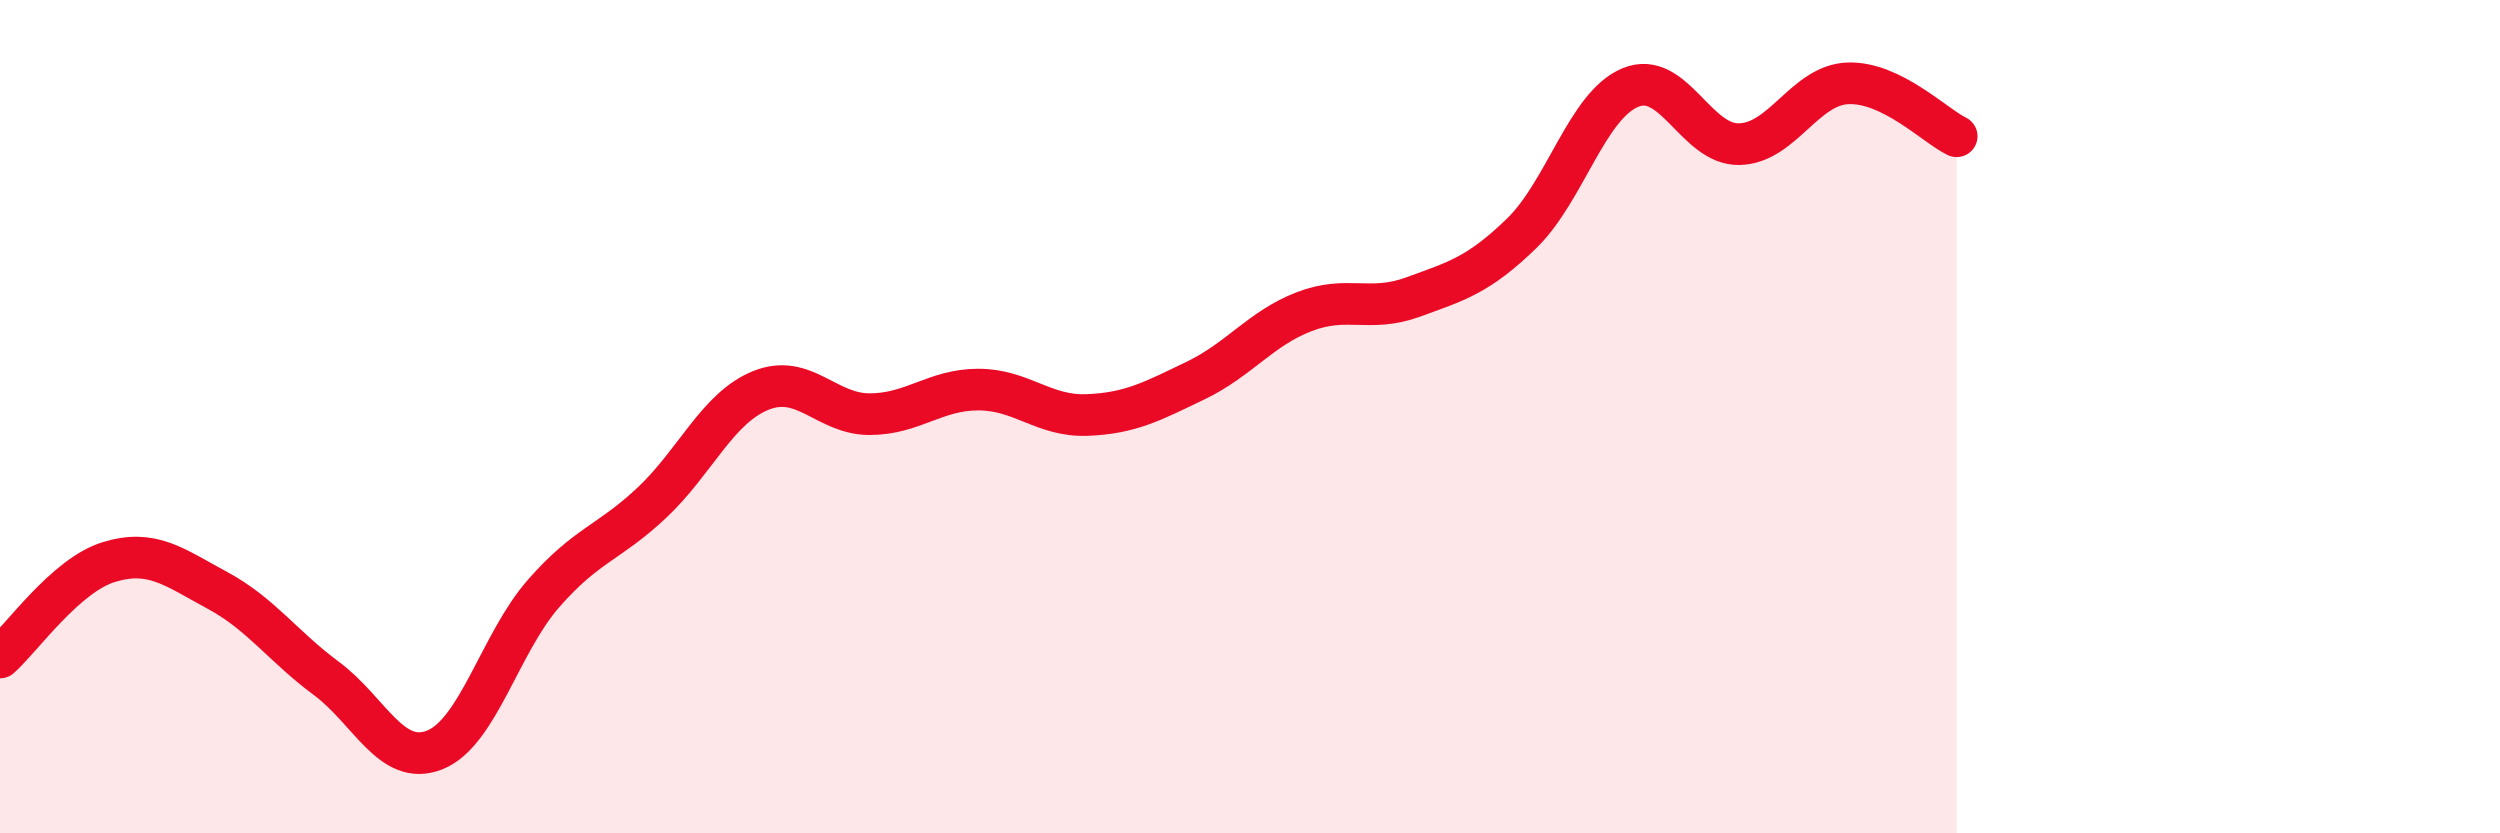
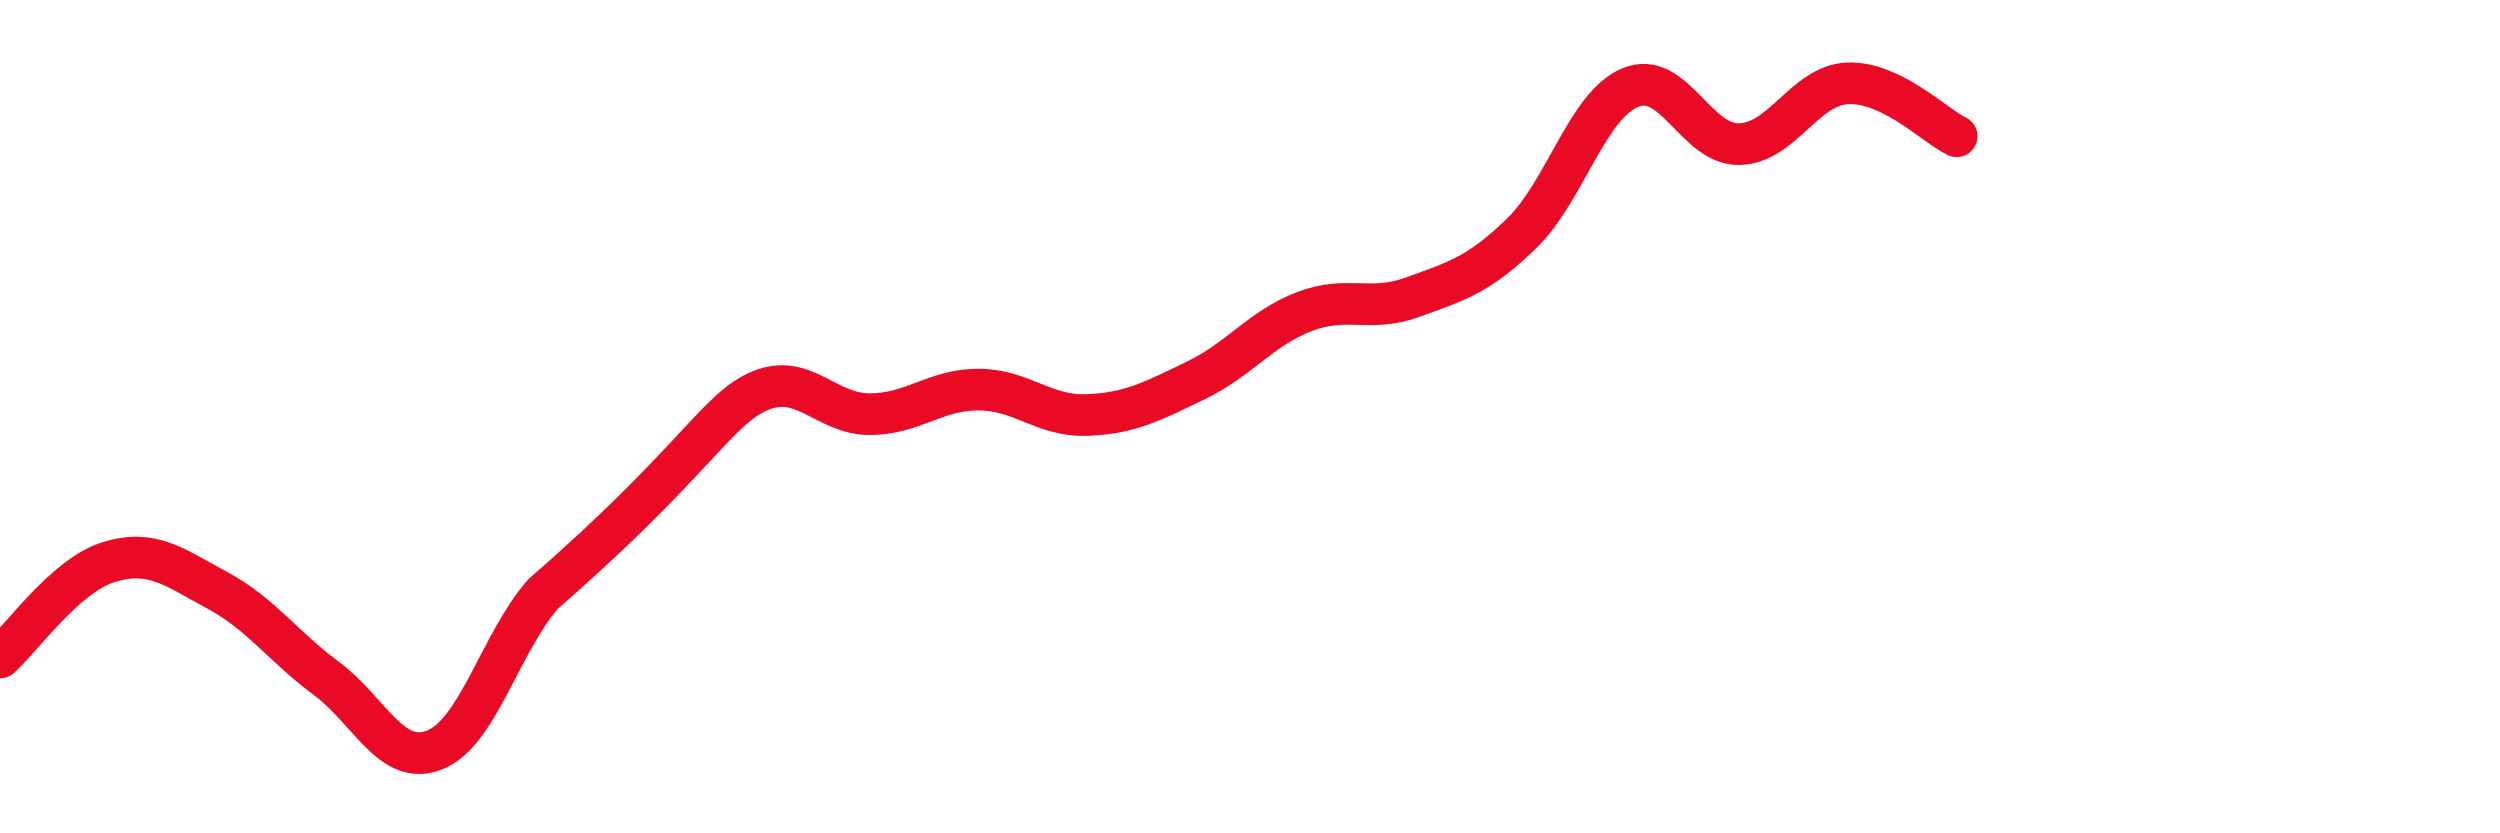
<svg xmlns="http://www.w3.org/2000/svg" width="60" height="20" viewBox="0 0 60 20">
-   <path d="M 0,15.78 C 0.52,15.32 1.57,13.81 2.61,13.49 C 3.65,13.17 4.18,13.61 5.22,14.17 C 6.26,14.73 6.79,15.51 7.83,16.28 C 8.87,17.05 9.39,18.41 10.43,18 C 11.47,17.59 12,15.44 13.04,14.25 C 14.08,13.06 14.61,13.04 15.65,12.06 C 16.69,11.08 17.22,9.79 18.26,9.37 C 19.3,8.95 19.83,9.94 20.87,9.94 C 21.91,9.94 22.44,9.35 23.48,9.35 C 24.52,9.35 25.05,10 26.09,9.96 C 27.13,9.92 27.66,9.63 28.7,9.13 C 29.74,8.63 30.26,7.88 31.3,7.48 C 32.34,7.08 32.87,7.51 33.91,7.13 C 34.95,6.75 35.48,6.61 36.52,5.6 C 37.56,4.59 38.09,2.53 39.13,2.1 C 40.17,1.67 40.7,3.48 41.74,3.46 C 42.78,3.44 43.31,2.04 44.35,2 C 45.39,1.96 46.44,3.02 46.96,3.27L46.96 20L0 20Z" fill="#EB0A25" opacity="0.1" stroke-linecap="round" stroke-linejoin="round" />
-   <path d="M 0,15.78 C 0.52,15.32 1.57,13.81 2.61,13.49 C 3.65,13.17 4.18,13.61 5.22,14.17 C 6.26,14.73 6.79,15.51 7.83,16.28 C 8.87,17.05 9.39,18.41 10.43,18 C 11.47,17.59 12,15.44 13.04,14.25 C 14.08,13.06 14.61,13.04 15.65,12.06 C 16.69,11.08 17.22,9.79 18.26,9.37 C 19.3,8.95 19.83,9.94 20.87,9.94 C 21.91,9.94 22.44,9.35 23.48,9.35 C 24.52,9.35 25.05,10 26.09,9.96 C 27.13,9.92 27.66,9.63 28.7,9.13 C 29.74,8.63 30.26,7.88 31.3,7.48 C 32.34,7.08 32.87,7.51 33.91,7.13 C 34.95,6.75 35.48,6.61 36.52,5.6 C 37.56,4.59 38.09,2.53 39.13,2.1 C 40.17,1.67 40.7,3.48 41.74,3.46 C 42.78,3.44 43.31,2.04 44.35,2 C 45.39,1.96 46.44,3.02 46.96,3.27" stroke="#EB0A25" stroke-width="1" fill="none" stroke-linecap="round" stroke-linejoin="round" />
+   <path d="M 0,15.78 C 0.52,15.32 1.57,13.81 2.61,13.49 C 3.65,13.17 4.18,13.61 5.22,14.17 C 6.26,14.73 6.79,15.51 7.83,16.28 C 8.87,17.05 9.39,18.41 10.43,18 C 11.47,17.59 12,15.44 13.04,14.25 C 16.69,11.08 17.22,9.79 18.26,9.37 C 19.3,8.95 19.83,9.94 20.87,9.94 C 21.91,9.94 22.44,9.35 23.48,9.35 C 24.52,9.35 25.05,10 26.09,9.96 C 27.13,9.92 27.66,9.63 28.7,9.13 C 29.74,8.63 30.26,7.88 31.3,7.48 C 32.34,7.08 32.87,7.51 33.91,7.13 C 34.95,6.75 35.48,6.61 36.52,5.6 C 37.56,4.59 38.09,2.53 39.13,2.1 C 40.17,1.67 40.7,3.48 41.74,3.46 C 42.78,3.44 43.31,2.04 44.35,2 C 45.39,1.96 46.44,3.02 46.96,3.27" stroke="#EB0A25" stroke-width="1" fill="none" stroke-linecap="round" stroke-linejoin="round" />
</svg>